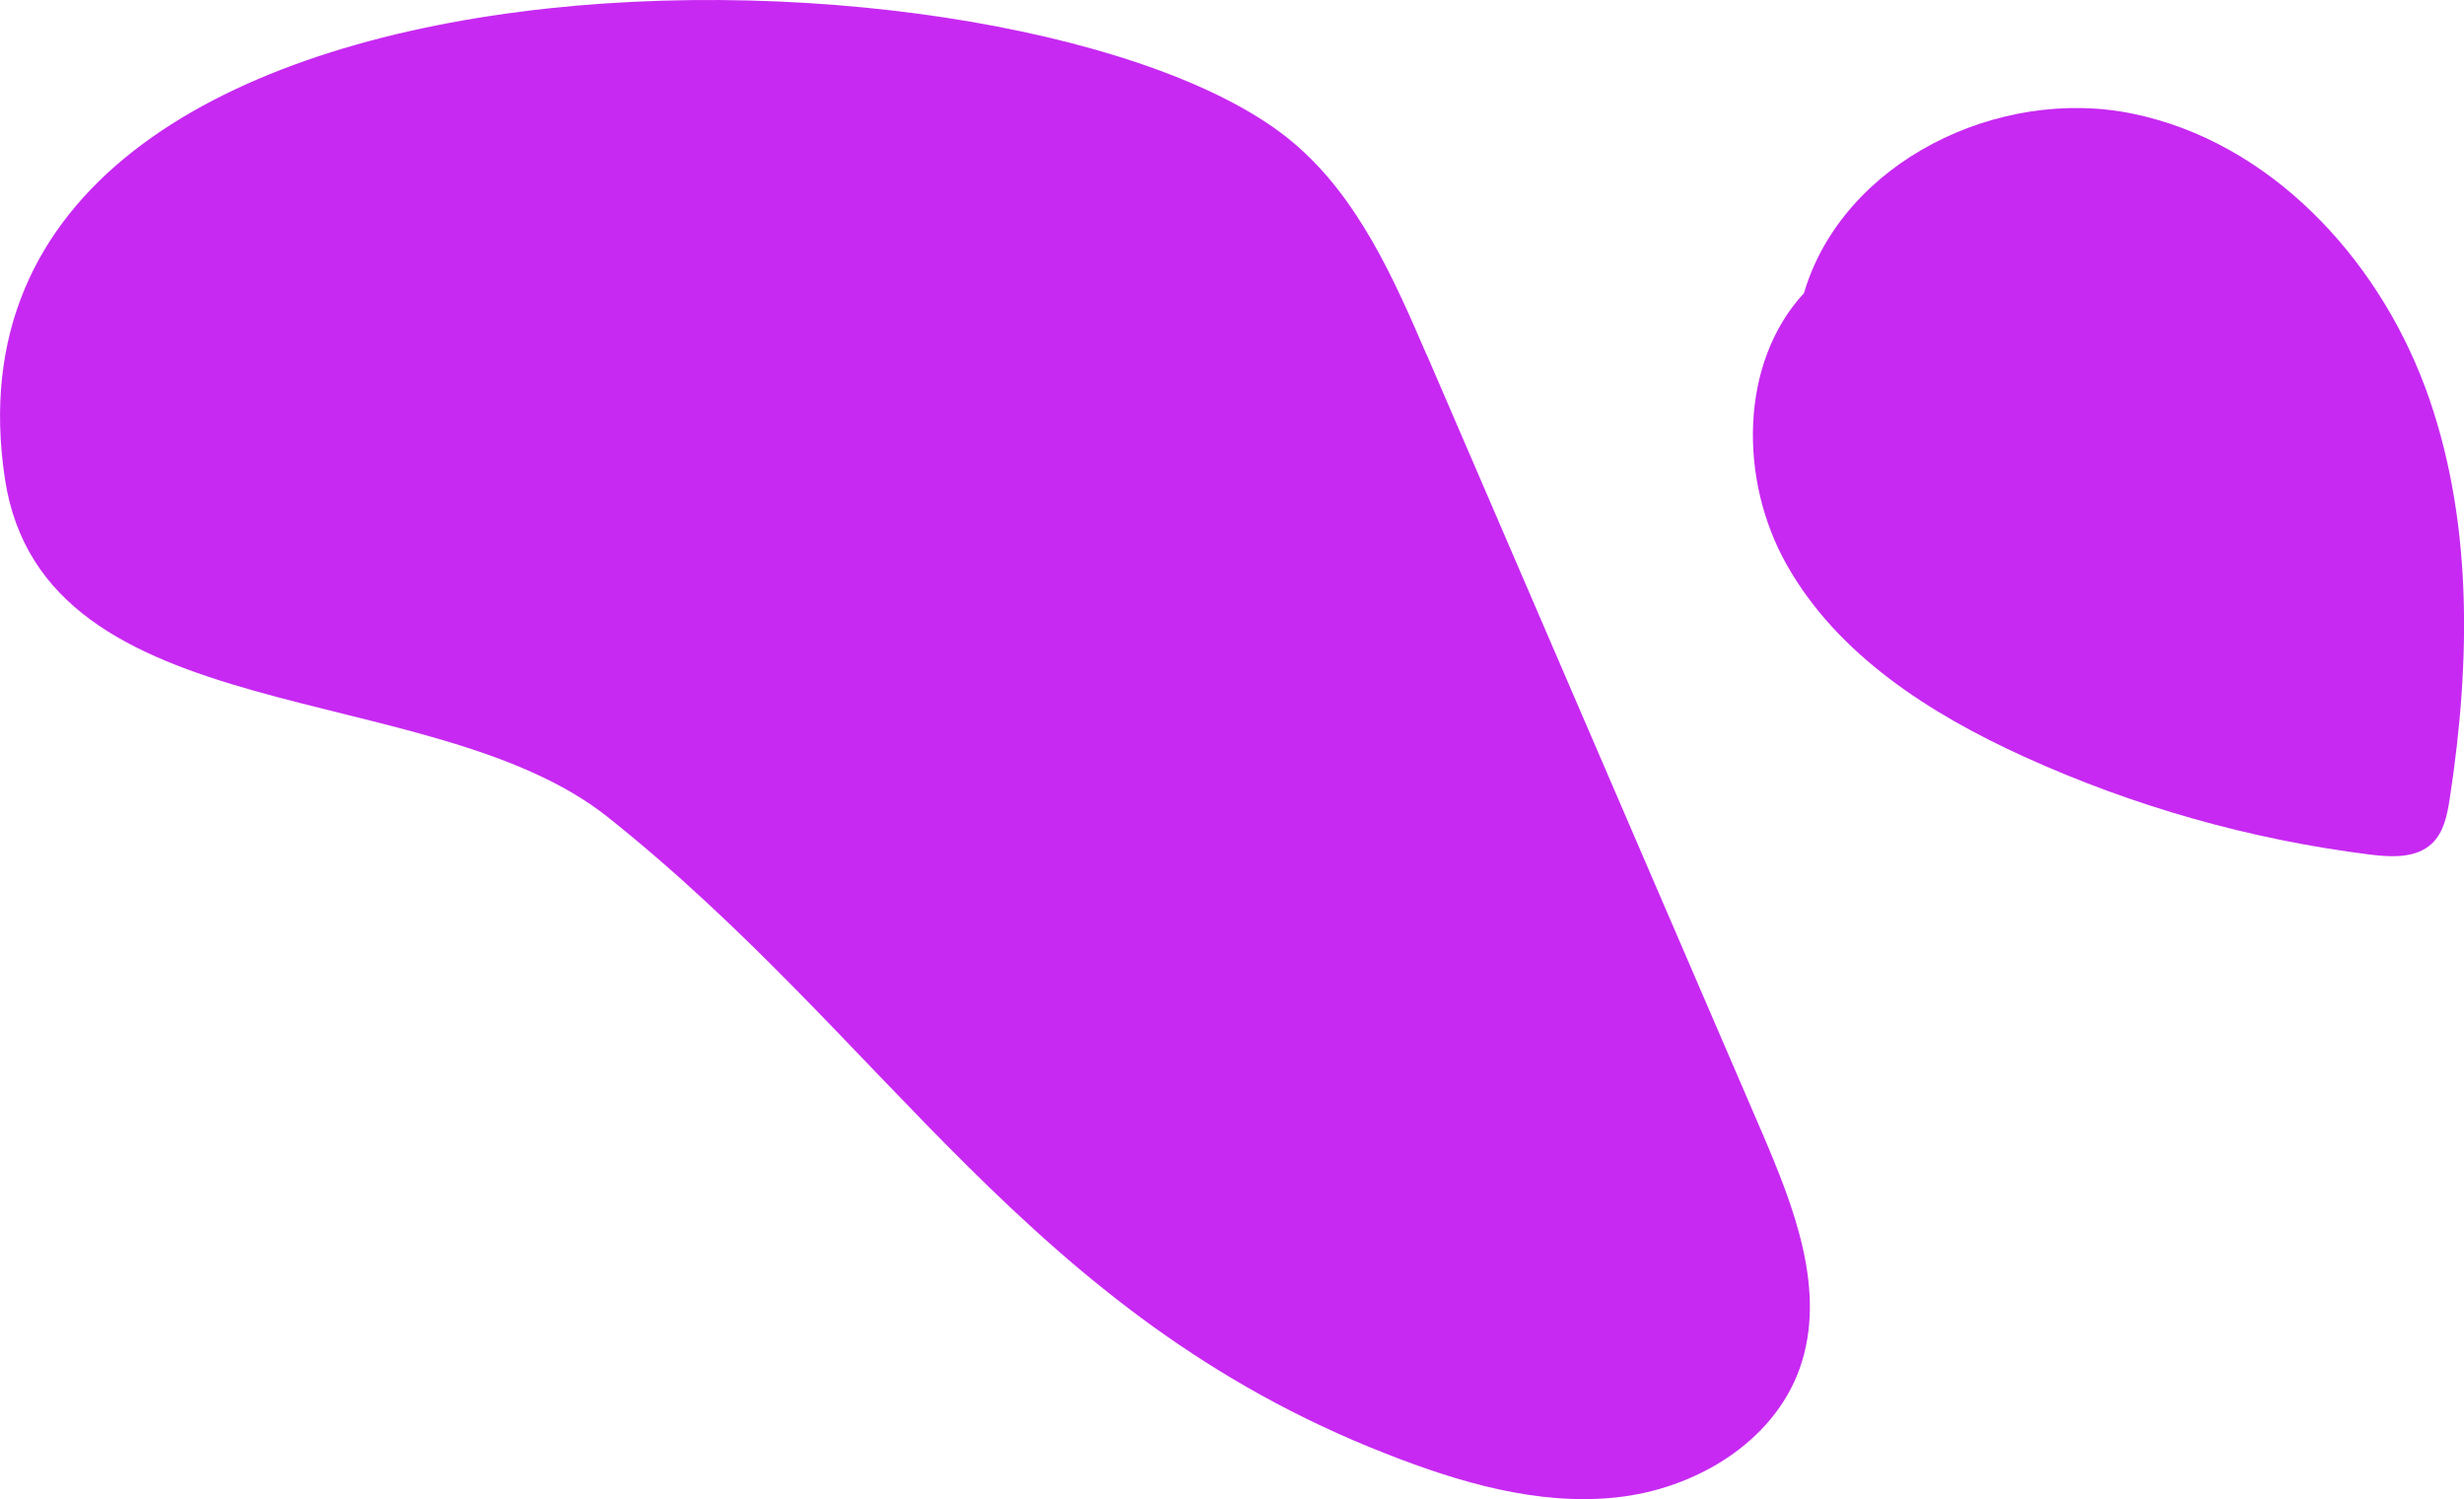
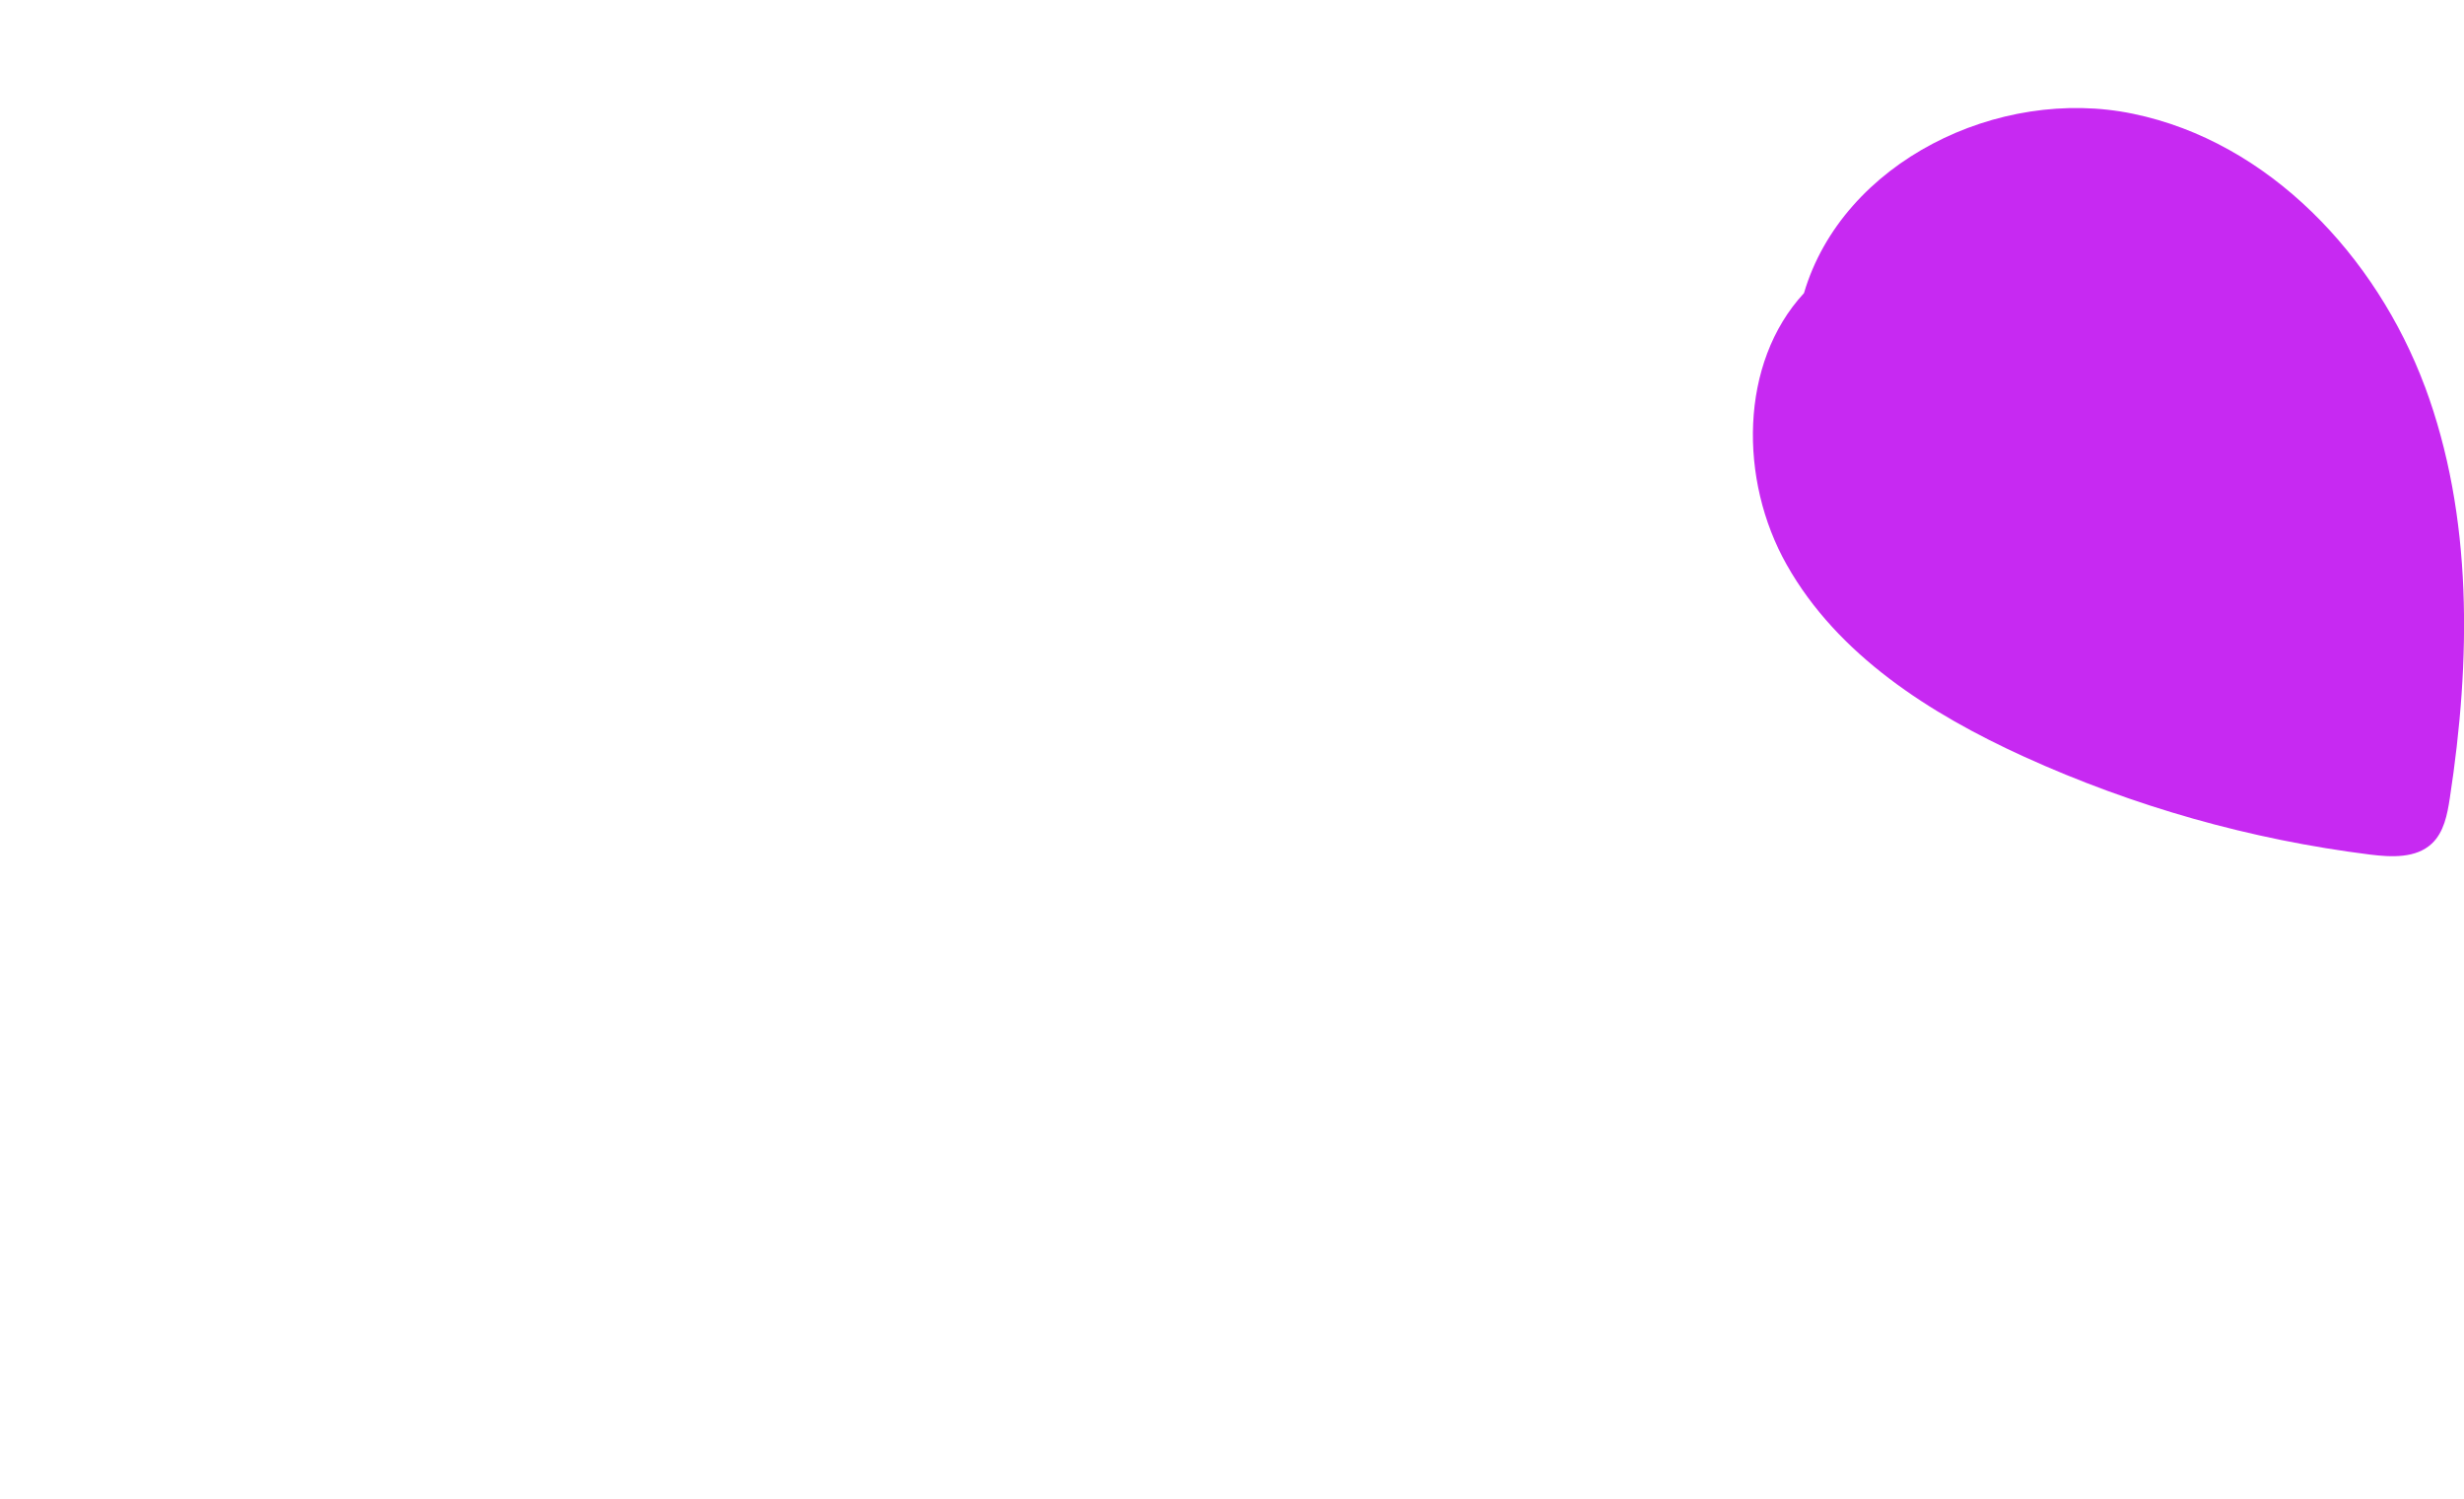
<svg xmlns="http://www.w3.org/2000/svg" id="Layer_2" viewBox="0 0 166.76 101.46">
  <defs>
    <style>.cls-1{fill:#c729f2;}</style>
  </defs>
  <g id="Layer_1-2">
    <g>
-       <path class="cls-1" d="M96.56,24.03c-2.26-5.25-4.67-10.7-9.05-14.39C70-5.11-5.57-6.76,.33,32.39c2.61,17.33,28.76,13.33,40.8,22.91,18.96,15.09,28.51,33.63,52.67,43.09,4.97,1.95,10.27,3.52,15.58,2.96,5.31-.56,10.63-3.7,12.42-8.73,1.85-5.21-.37-10.89-2.55-15.97-7.56-17.54-15.12-35.08-22.68-52.62Z" />
      <path class="cls-1" d="M164.11,26.16c-3.29-8.82-10.54-16.56-19.75-18.46-9.1-1.89-19.65,3.26-22.27,12.14-4.38,4.74-4.4,12.66-1.17,18.38,3.44,6.11,9.7,10.1,16.08,13,7.41,3.37,15.33,5.61,23.4,6.62,1.45,.18,3.11,.26,4.18-.74,.82-.77,1.05-1.96,1.22-3.08,1.42-9.3,1.59-19.05-1.69-27.87Z" />
    </g>
  </g>
</svg>